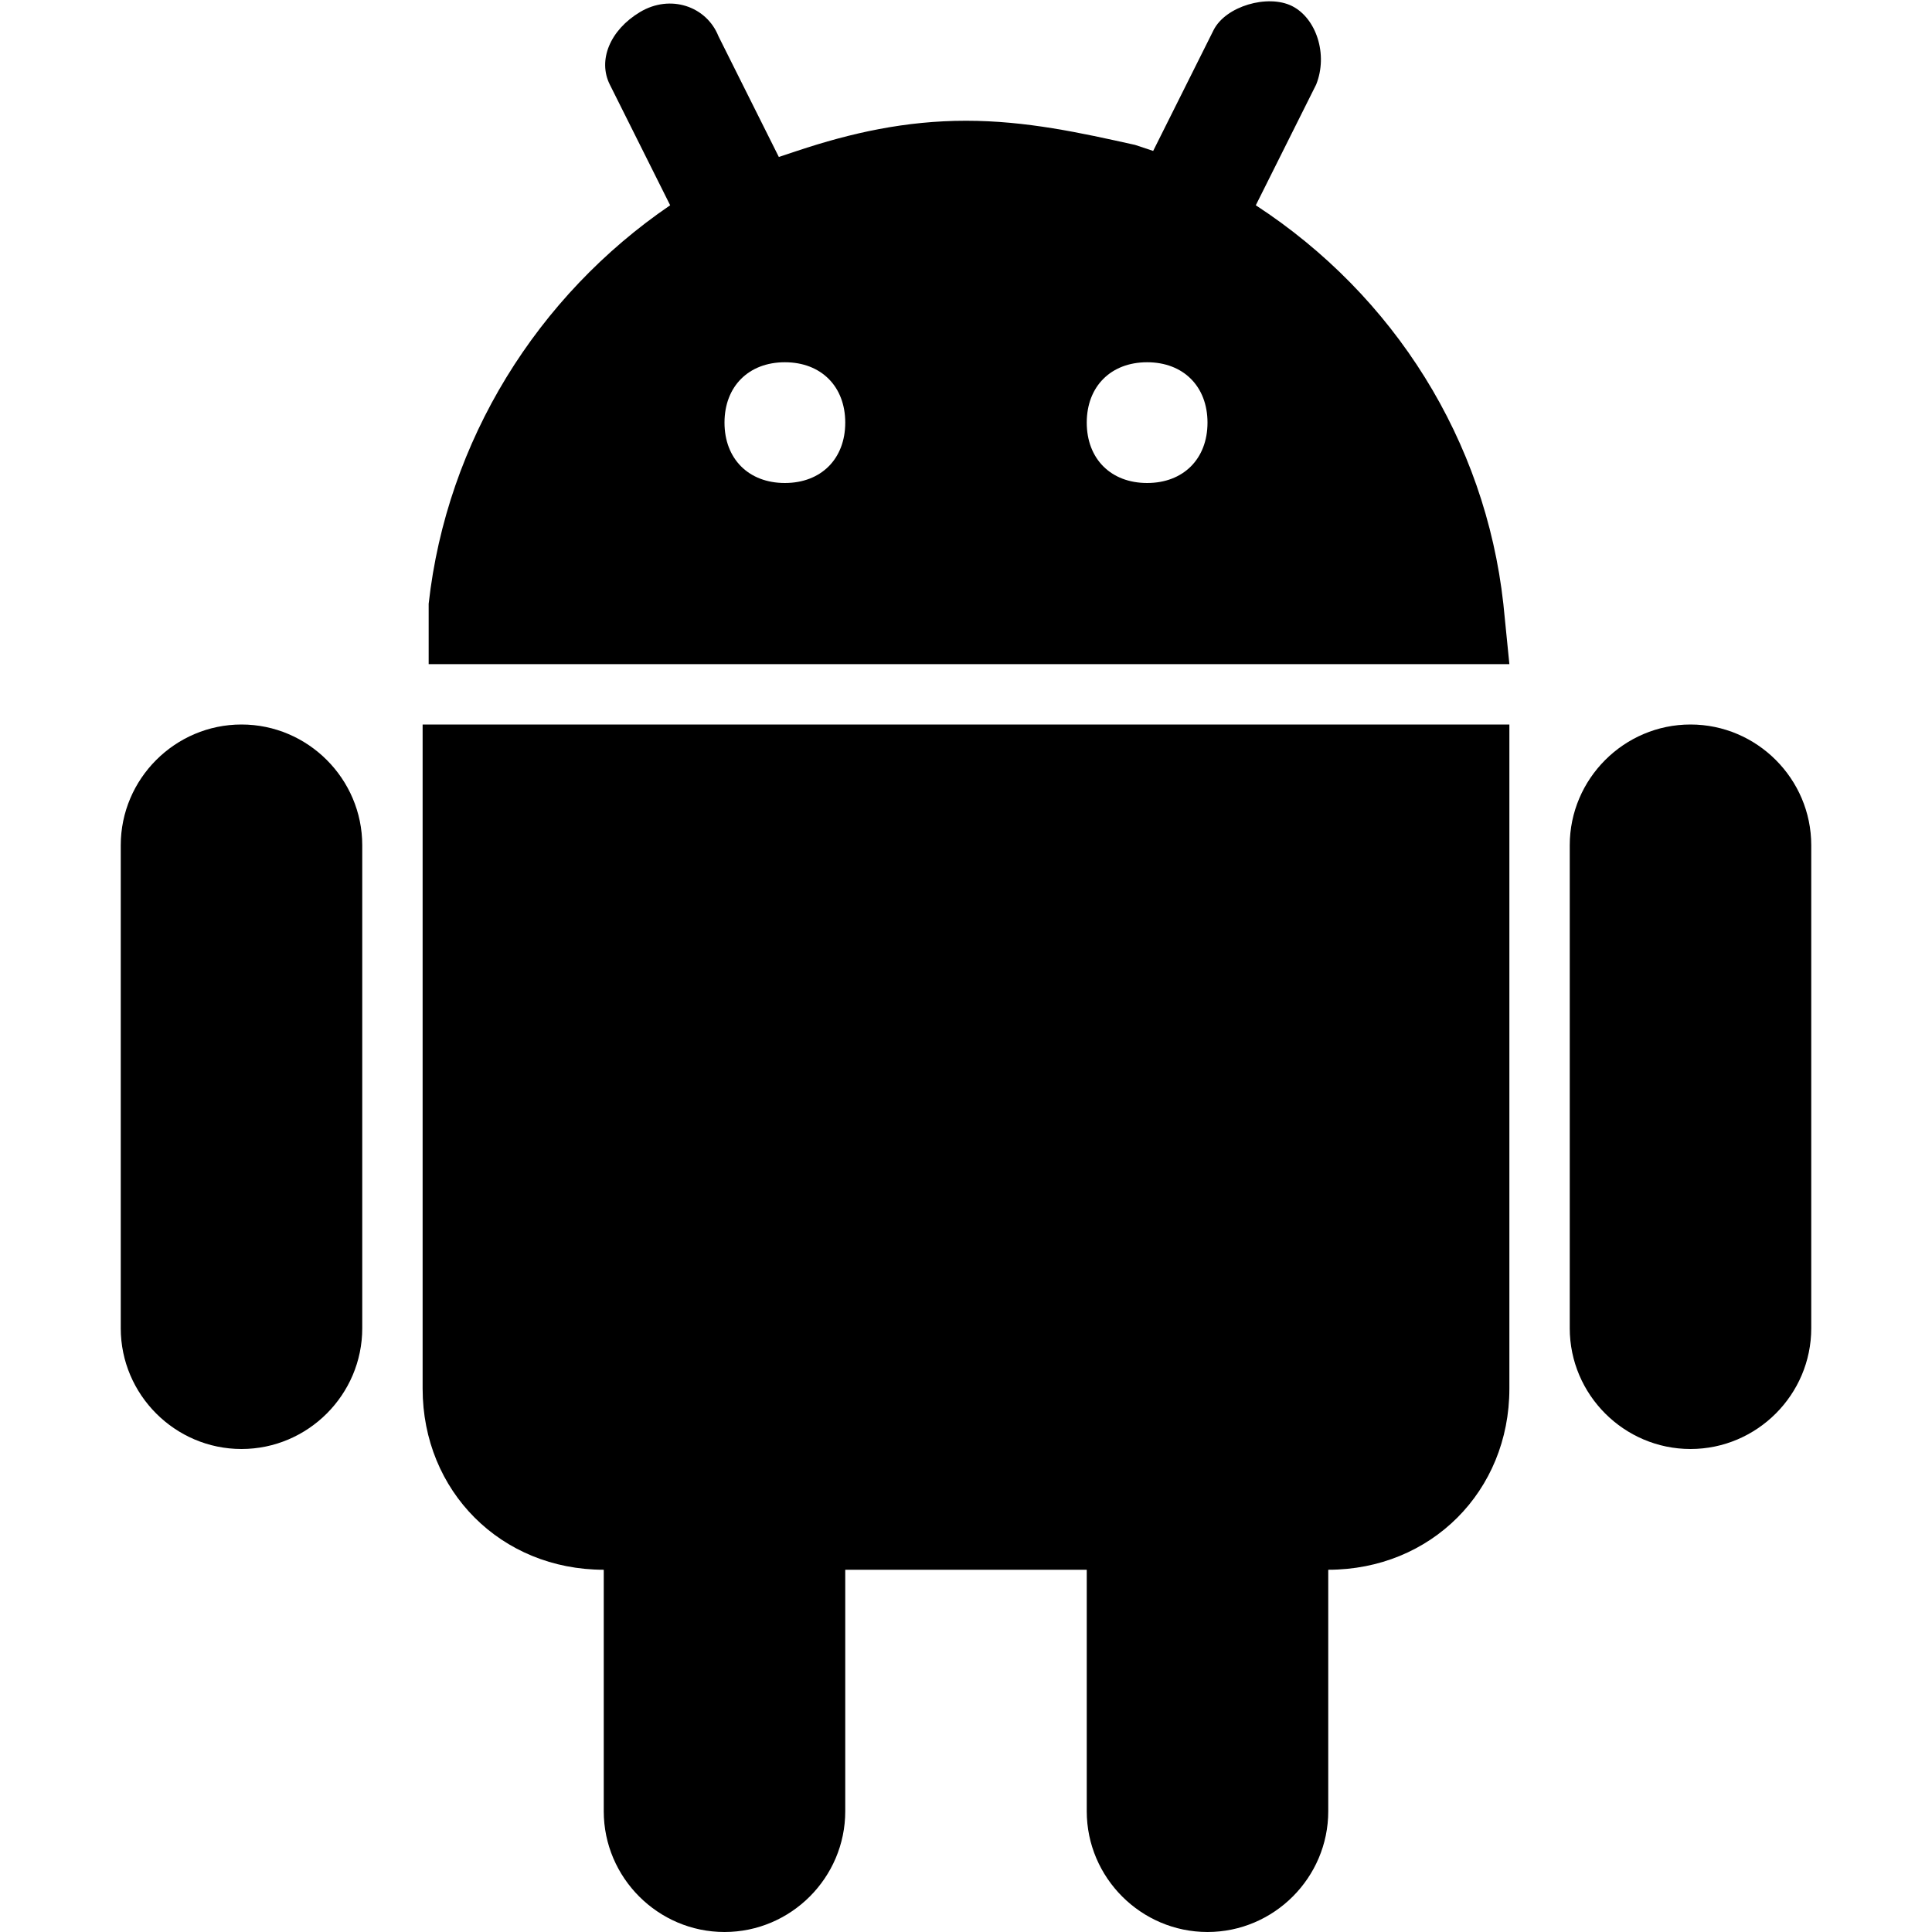
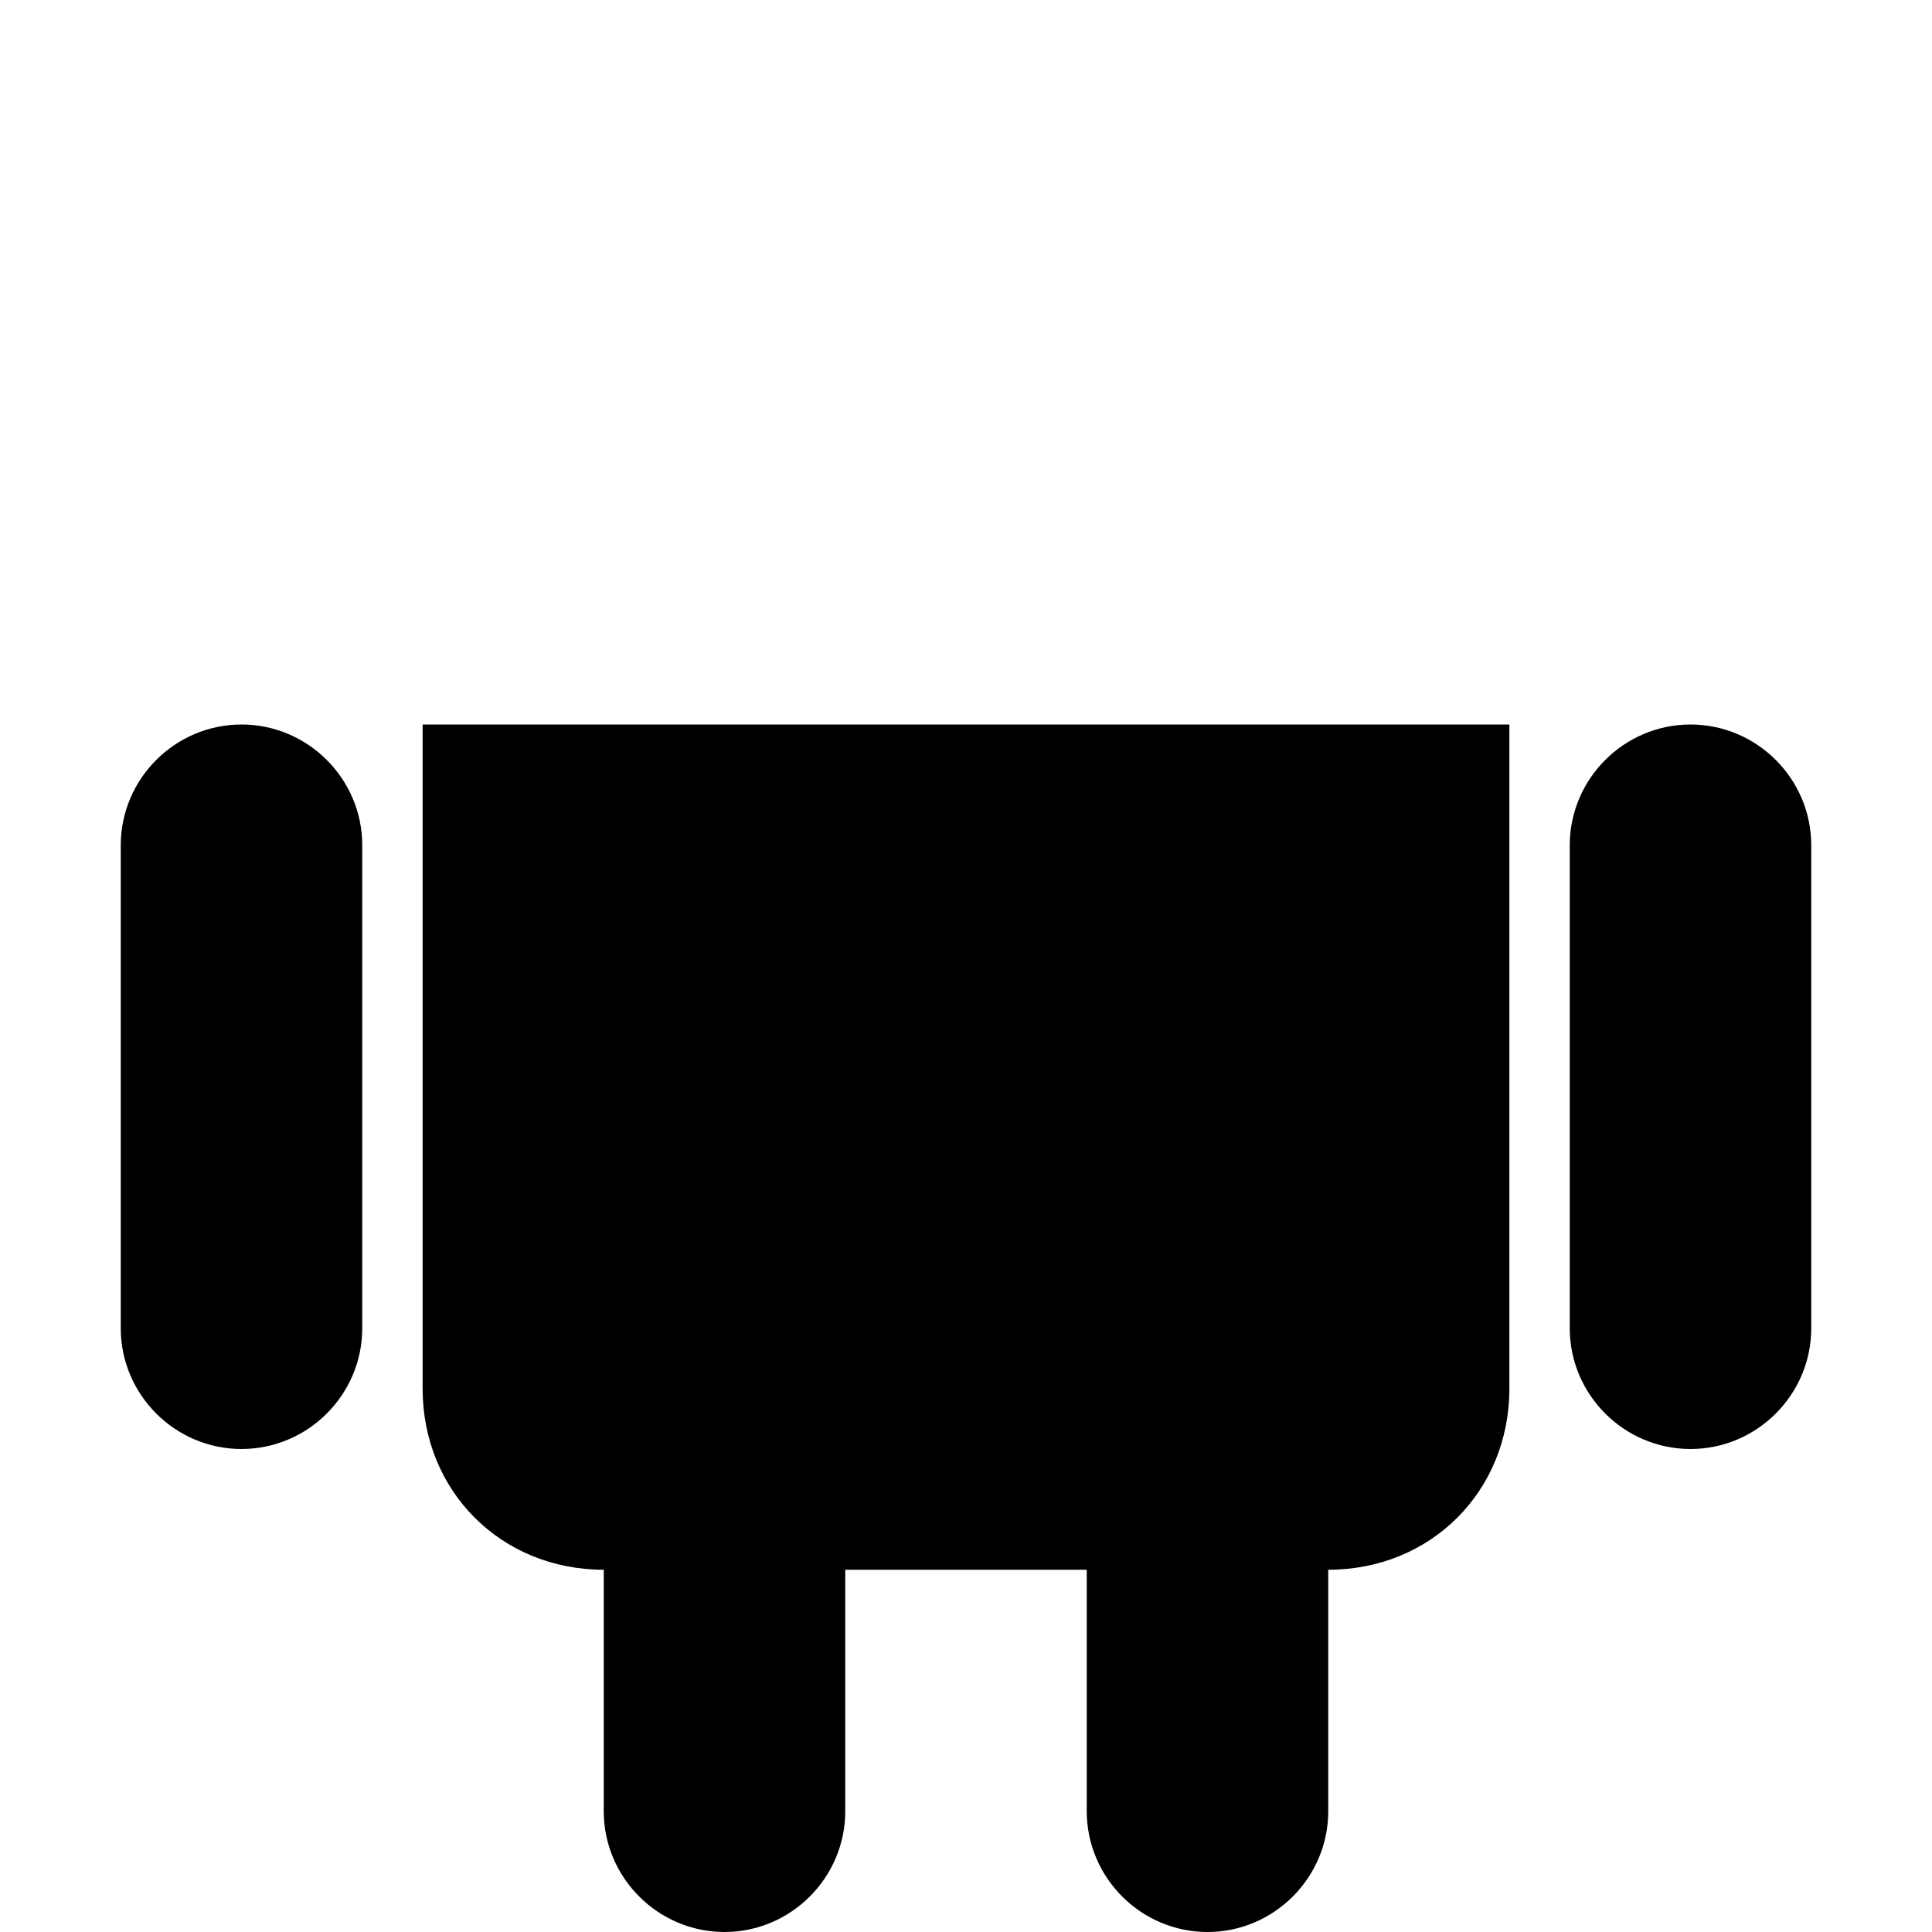
<svg xmlns="http://www.w3.org/2000/svg" version="1.1" id="Layer_1" x="0px" y="0px" viewBox="0 0 32 32" style="enable-background:new 0 0 32 32;" xml:space="preserve">
  <path d="M28,12c-1.1,0-2,0.9-2,2v8c0,1.1,0.9,2,2,2s2-0.9,2-2v-8C30,12.9,29.1,12,28,12z M4,12c-1.1,0-2,0.9-2,2v8c0,1.1,0.9,2,2,2  s2-0.9,2-2v-8C6,12.9,5.1,12,4,12z M7,23c0,1.7,1.3,3,3,3l0,0v4c0,1.1,0.9,2,2,2s2-0.9,2-2v-4h4v4c0,1.1,0.9,2,2,2s2-0.9,2-2v-4  c1.7,0,3-1.3,3-3V12H7V23z" />
-   <path d="M24.9,10c-0.3-2.7-1.8-5.1-4.1-6.6l1-2c0.2-0.5,0-1.1-0.4-1.3s-1.1,0-1.3,0.4l-1,2l-0.3-0.1C17.9,2.2,17,2,16,2  s-1.9,0.2-2.8,0.5l-0.3,0.1l-1-2c-0.2-0.5-0.8-0.7-1.3-0.4S9.9,1,10.1,1.4l1,2C8.9,4.9,7.4,7.3,7.1,10v1H25L24.9,10  C25,10,24.9,10,24.9,10z M13,8c-0.6,0-1-0.4-1-1s0.4-1,1-1c0,0,0,0,0,0s0,0,0,0c0.6,0,1,0.4,1,1S13.6,8,13,8L13,8z M19,8  c-0.6,0-1-0.4-1-1s0.4-1,1-1c0,0,0,0,0,0s0,0,0,0c0.6,0,1,0.4,1,1S19.6,8,19,8L19,8z" />
</svg>